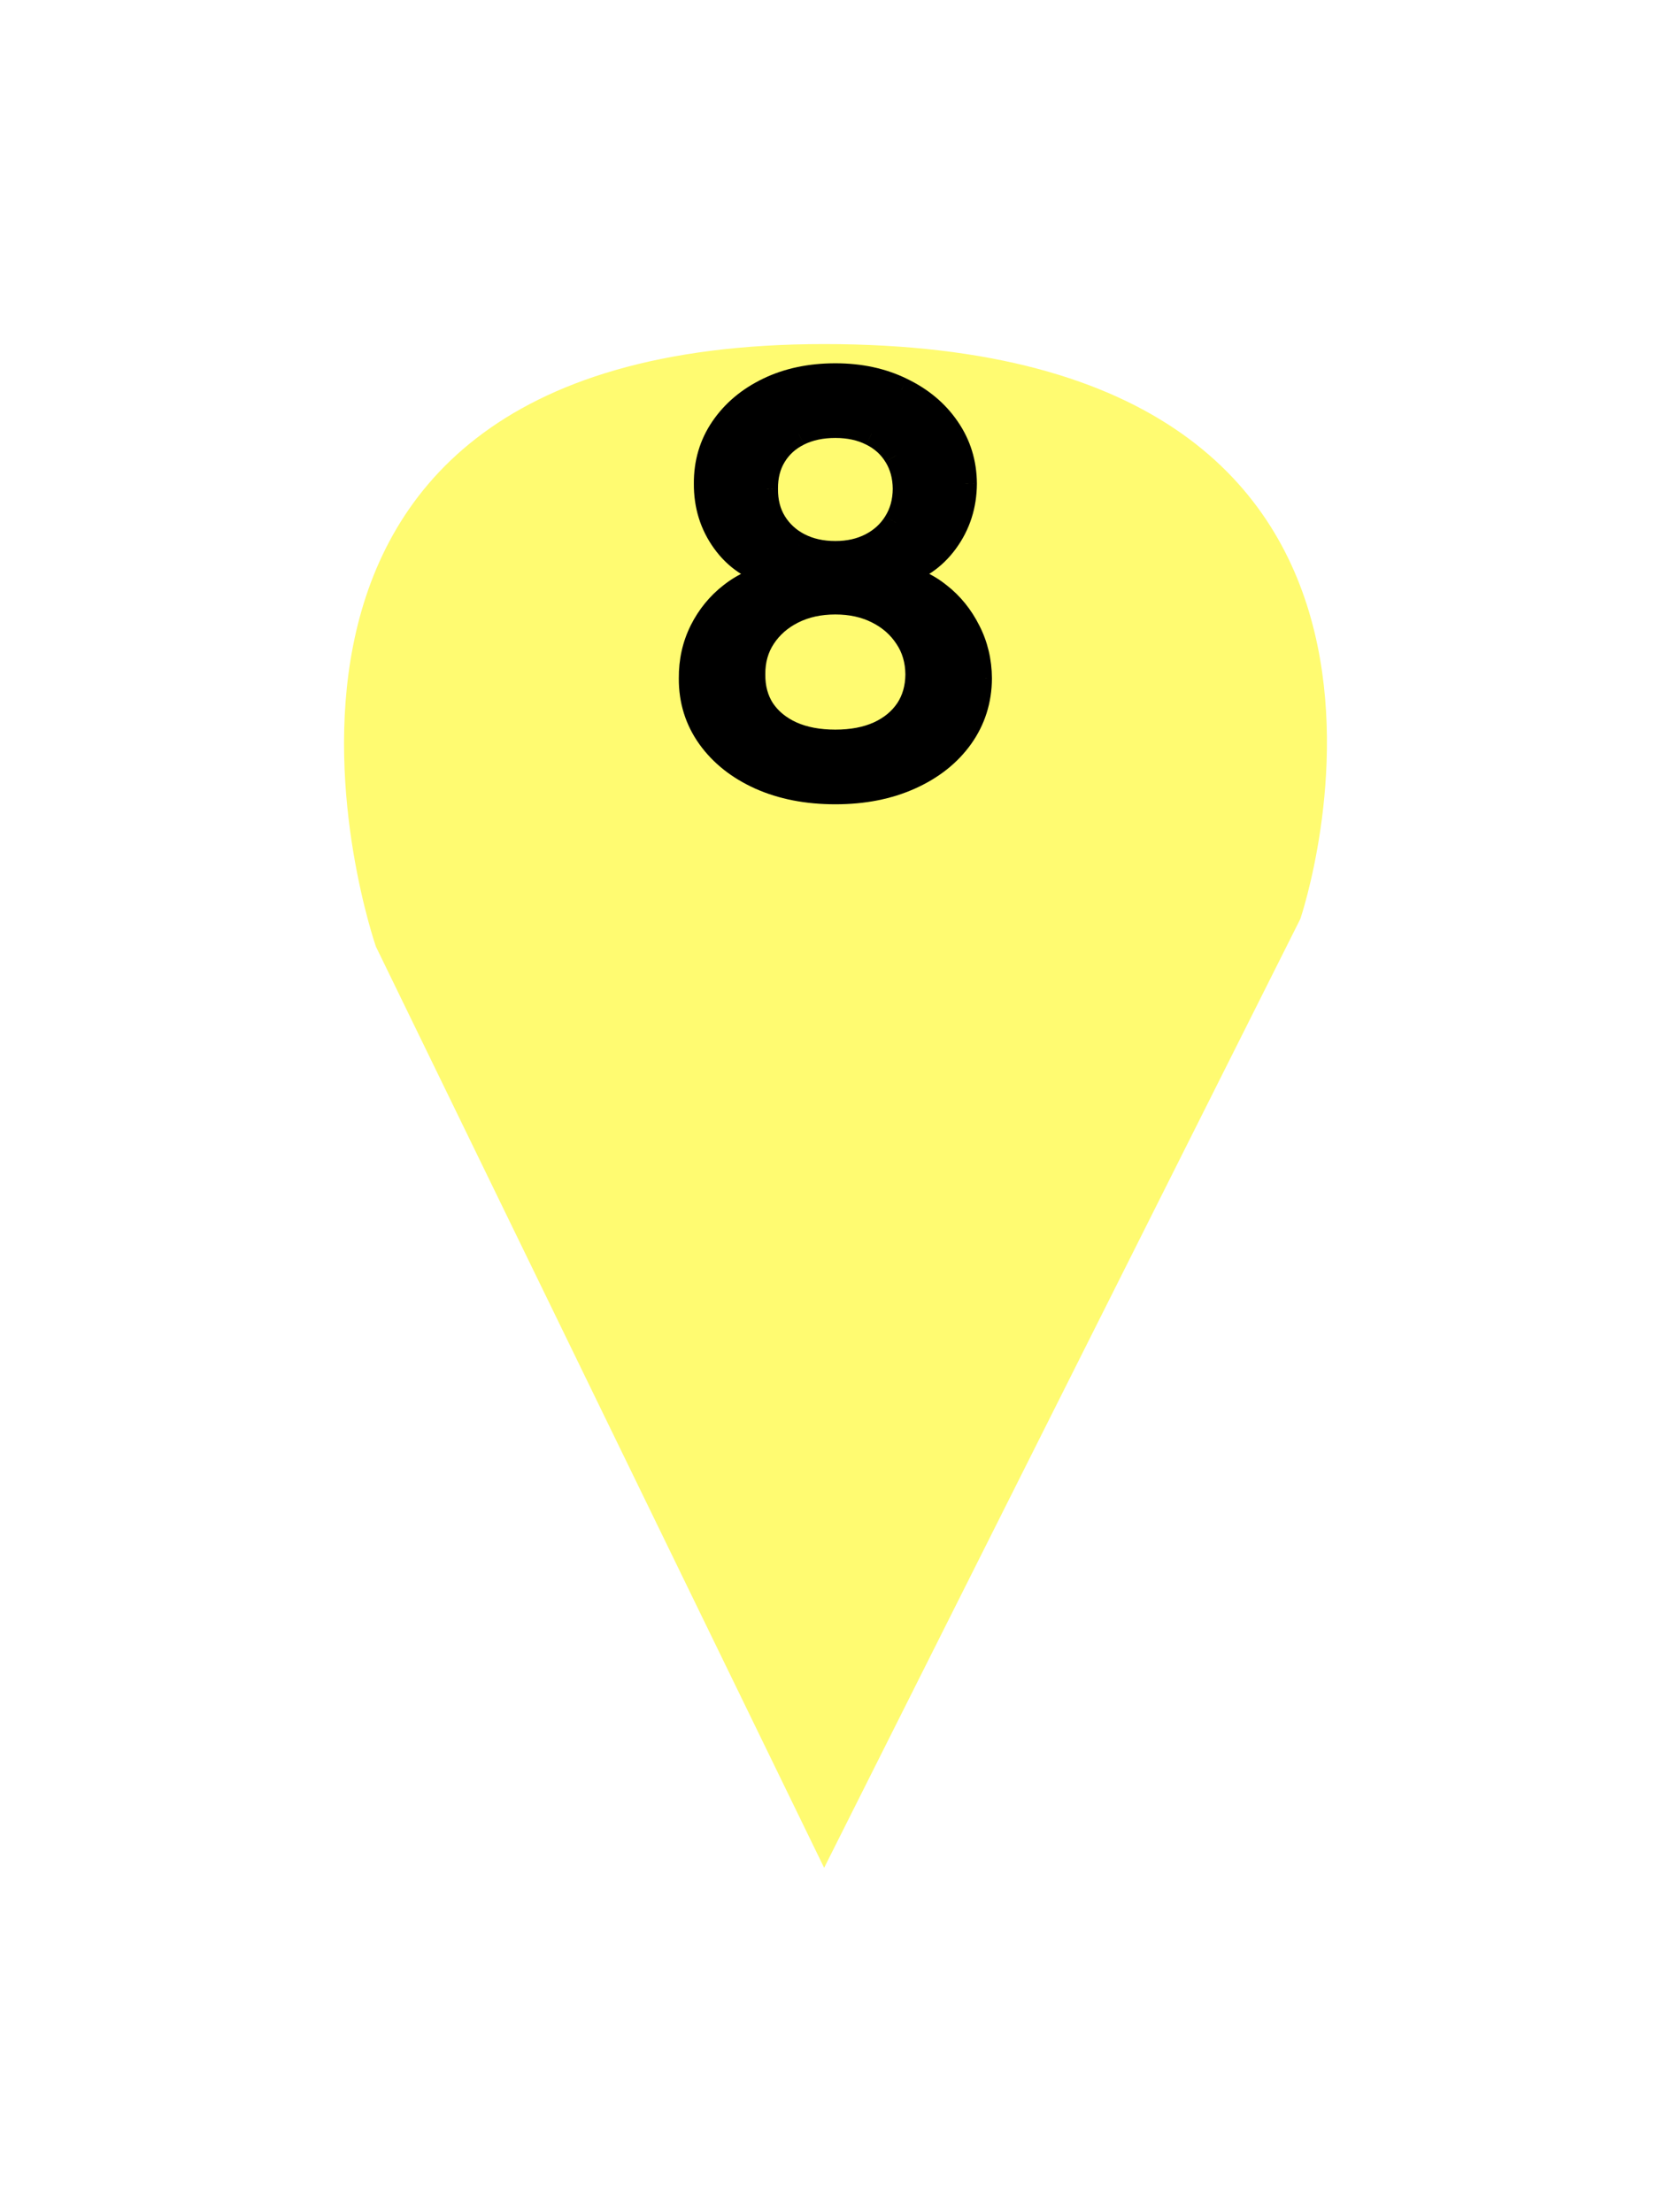
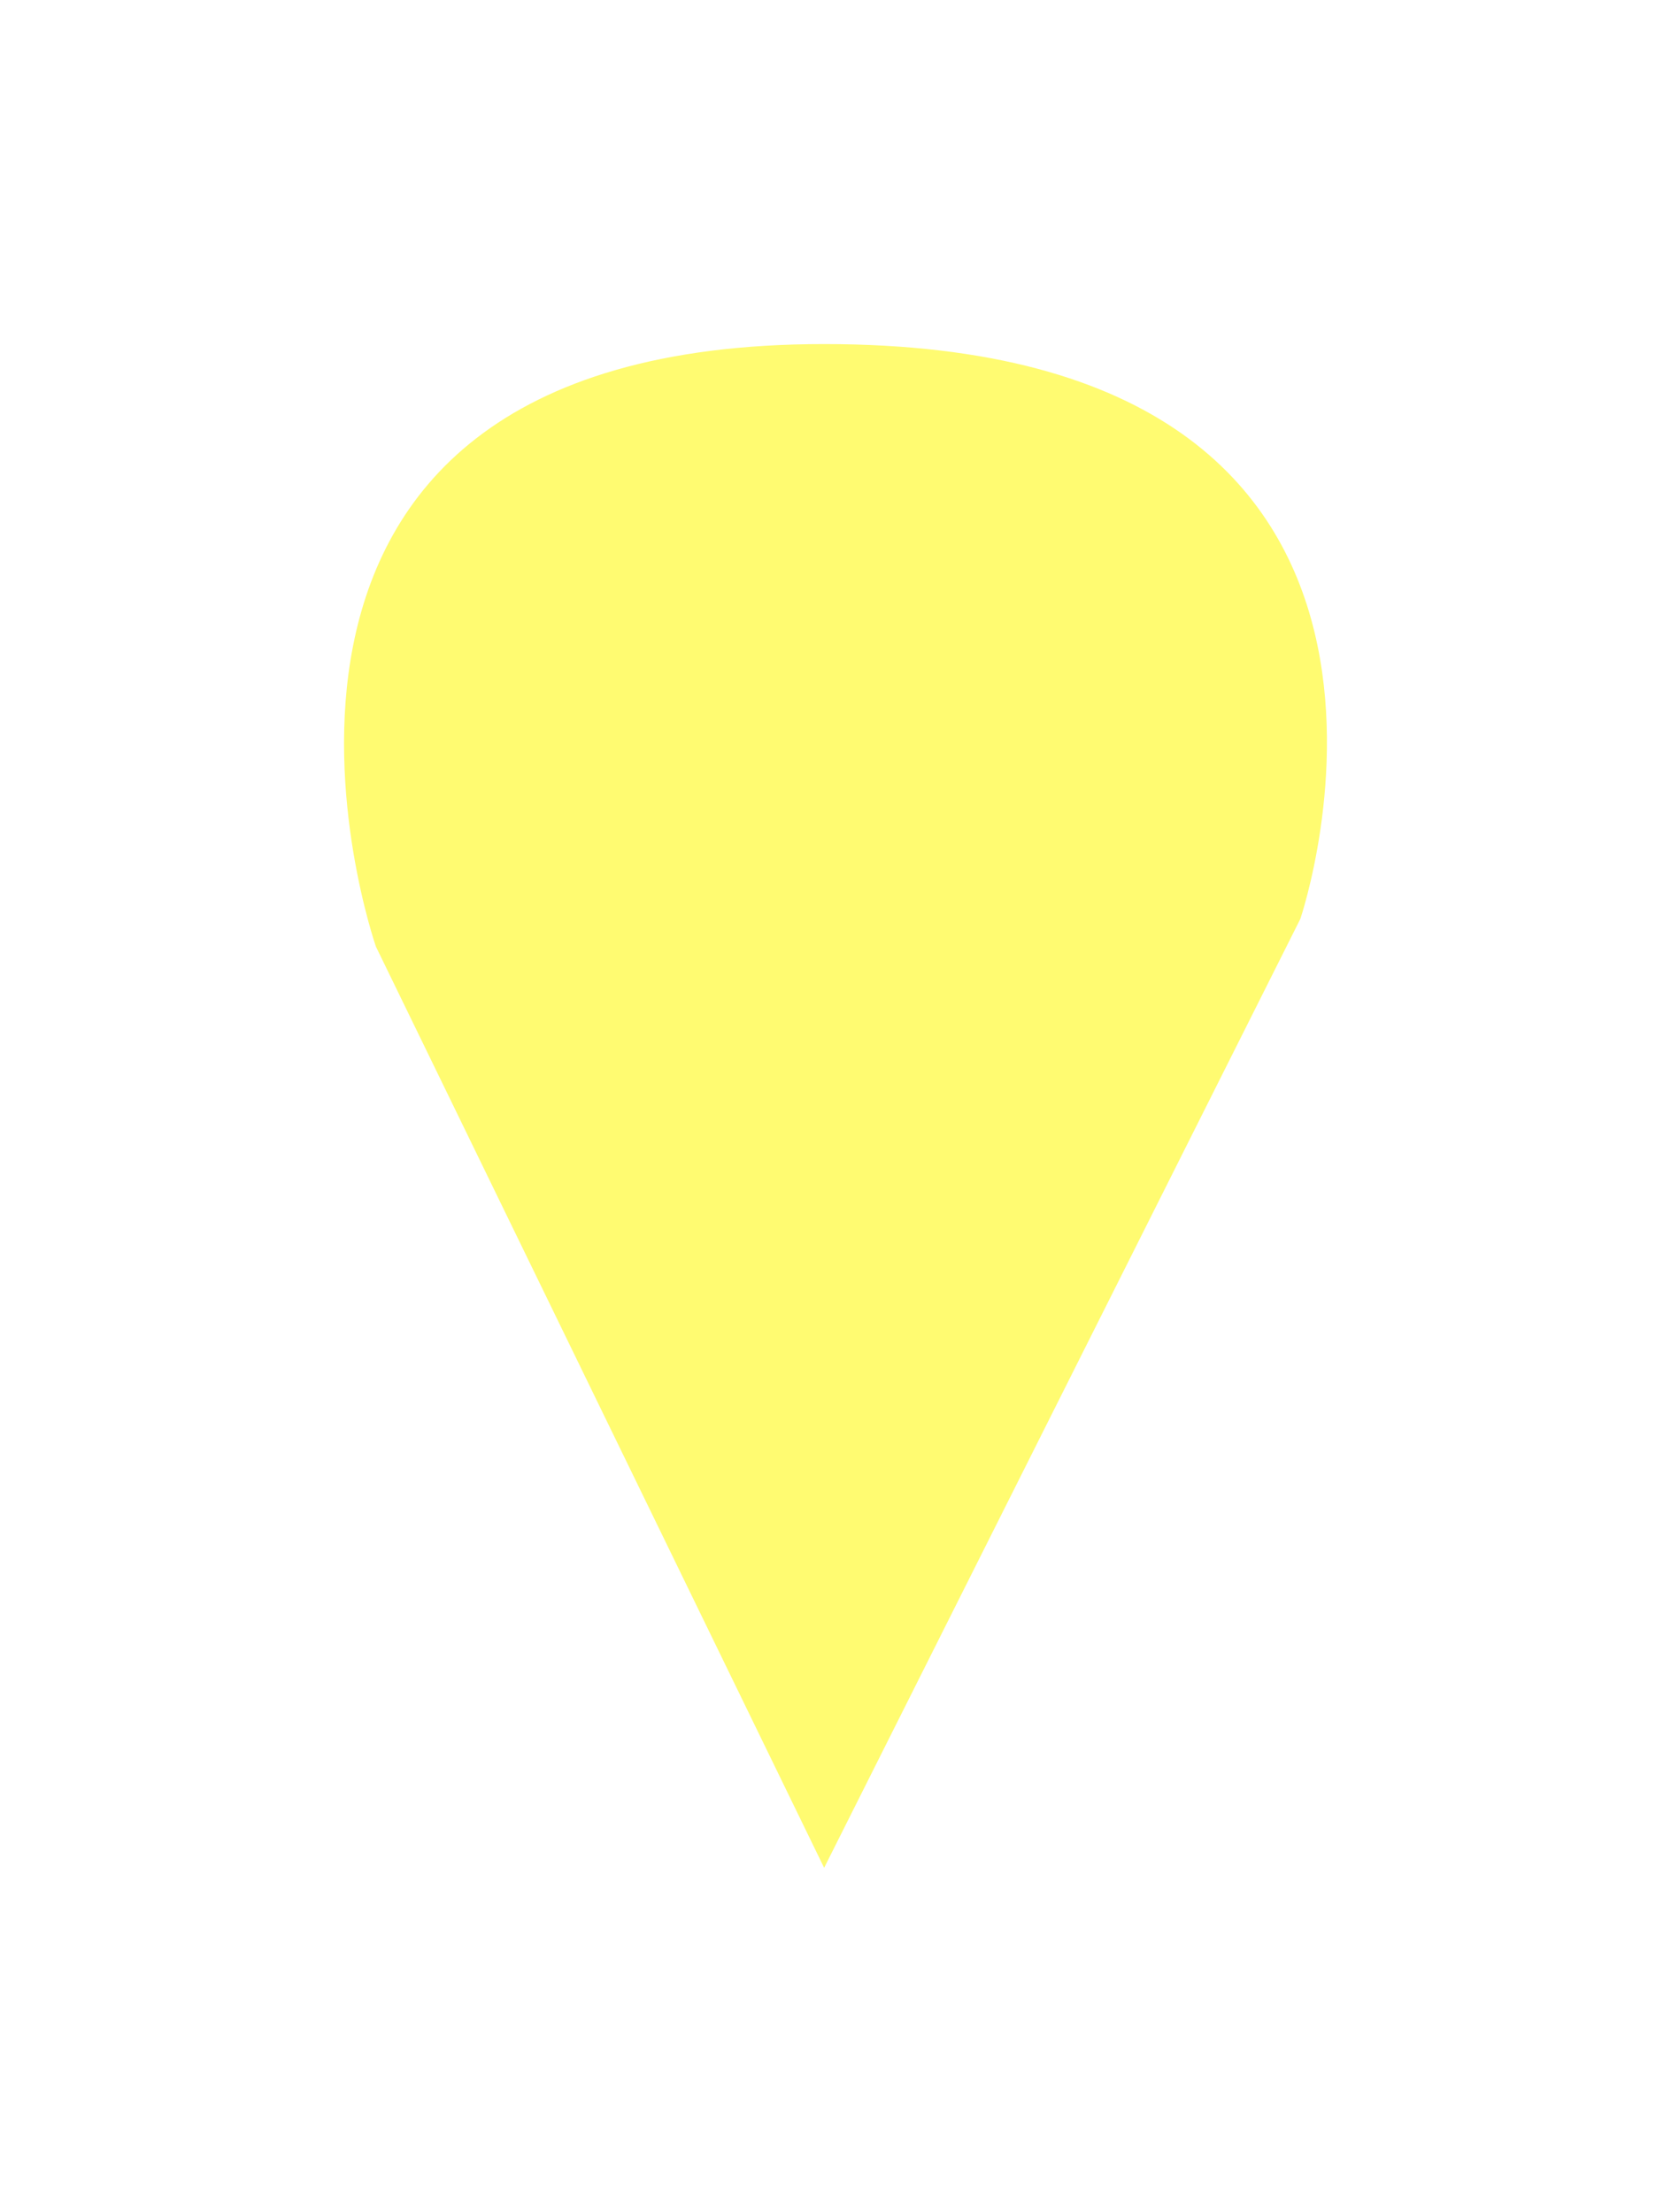
<svg xmlns="http://www.w3.org/2000/svg" width="34" height="45" viewBox="0 0 34 45" fill="none">
  <g filter="url(#filter0_d_449_11)">
    <path d="M16.769 34L7.649 15.259C7.649 15.259 3.374 3 16.769 3C30.448 3 26.458 14.695 26.458 14.695L16.769 34Z" fill="#FFFB71" />
  </g>
-   <path d="M16.997 16.113C16.42 16.113 15.91 16.013 15.467 15.815C15.027 15.616 14.682 15.342 14.433 14.993C14.183 14.644 14.059 14.247 14.062 13.802C14.059 13.453 14.131 13.132 14.276 12.839C14.423 12.544 14.623 12.298 14.876 12.102C15.128 11.904 15.41 11.778 15.721 11.724V11.675C15.31 11.576 14.982 11.356 14.735 11.015C14.488 10.674 14.366 10.282 14.368 9.839C14.366 9.418 14.477 9.042 14.702 8.712C14.931 8.379 15.243 8.117 15.641 7.927C16.038 7.736 16.49 7.641 16.997 7.641C17.5 7.641 17.948 7.738 18.342 7.931C18.74 8.121 19.052 8.383 19.28 8.716C19.509 9.046 19.624 9.421 19.627 9.839C19.624 10.282 19.498 10.674 19.248 11.015C18.999 11.356 18.674 11.576 18.274 11.675V11.724C18.583 11.778 18.86 11.904 19.107 12.102C19.357 12.298 19.556 12.544 19.703 12.839C19.854 13.132 19.93 13.453 19.933 13.802C19.93 14.247 19.804 14.644 19.554 14.993C19.305 15.342 18.958 15.616 18.515 15.815C18.075 16.013 17.569 16.113 16.997 16.113ZM16.997 15.094C17.338 15.094 17.634 15.038 17.883 14.925C18.133 14.809 18.326 14.65 18.463 14.446C18.6 14.239 18.67 13.998 18.672 13.721C18.67 13.434 18.595 13.18 18.447 12.96C18.302 12.74 18.105 12.567 17.855 12.441C17.605 12.314 17.32 12.251 16.997 12.251C16.673 12.251 16.384 12.314 16.132 12.441C15.88 12.567 15.681 12.74 15.536 12.96C15.391 13.18 15.32 13.434 15.322 13.721C15.32 13.998 15.386 14.239 15.52 14.446C15.657 14.65 15.851 14.809 16.104 14.925C16.356 15.038 16.654 15.094 16.997 15.094ZM16.997 11.257C17.271 11.257 17.514 11.202 17.726 11.092C17.938 10.982 18.105 10.829 18.226 10.633C18.349 10.437 18.412 10.207 18.415 9.944C18.412 9.686 18.35 9.461 18.23 9.268C18.111 9.074 17.946 8.925 17.734 8.821C17.522 8.713 17.277 8.66 16.997 8.66C16.713 8.66 16.463 8.713 16.249 8.821C16.037 8.925 15.871 9.074 15.753 9.268C15.635 9.461 15.578 9.686 15.58 9.944C15.578 10.207 15.636 10.437 15.757 10.633C15.878 10.829 16.044 10.982 16.257 11.092C16.471 11.202 16.718 11.257 16.997 11.257Z" fill="black" />
-   <path d="M15.467 15.815L15.365 16.043L15.365 16.043L15.467 15.815ZM14.433 14.993L14.636 14.848L14.636 14.848L14.433 14.993ZM14.062 13.802L14.312 13.803L14.312 13.8L14.062 13.802ZM14.276 12.839L14.052 12.727L14.052 12.728L14.276 12.839ZM14.876 12.102L15.029 12.3L15.03 12.299L14.876 12.102ZM15.721 11.724L15.764 11.97C15.883 11.95 15.971 11.845 15.971 11.724H15.721ZM15.721 11.675H15.971C15.971 11.56 15.892 11.46 15.78 11.433L15.721 11.675ZM14.735 11.015L14.532 11.162L14.532 11.162L14.735 11.015ZM14.368 9.839L14.618 9.841L14.618 9.838L14.368 9.839ZM14.702 8.712L14.496 8.571L14.496 8.571L14.702 8.712ZM15.641 7.927L15.749 8.152L15.749 8.152L15.641 7.927ZM18.342 7.931L18.232 8.155L18.234 8.156L18.342 7.931ZM19.28 8.716L19.074 8.857L19.075 8.858L19.28 8.716ZM19.627 9.839L19.877 9.841L19.877 9.838L19.627 9.839ZM18.274 11.675L18.214 11.433C18.102 11.461 18.024 11.561 18.024 11.675H18.274ZM18.274 11.724H18.024C18.024 11.845 18.111 11.949 18.231 11.97L18.274 11.724ZM19.107 12.102L18.951 12.297L18.953 12.299L19.107 12.102ZM19.703 12.839L19.48 12.951L19.481 12.953L19.703 12.839ZM19.933 13.802L20.183 13.803L20.183 13.8L19.933 13.802ZM19.554 14.993L19.351 14.848L19.351 14.848L19.554 14.993ZM18.515 15.815L18.413 15.587L18.413 15.587L18.515 15.815ZM17.883 14.925L17.986 15.153L17.988 15.152L17.883 14.925ZM18.463 14.446L18.671 14.585L18.672 14.584L18.463 14.446ZM18.672 13.721L18.922 13.723L18.922 13.719L18.672 13.721ZM18.447 12.96L18.238 13.098L18.239 13.099L18.447 12.96ZM17.855 12.441L17.968 12.217L17.968 12.217L17.855 12.441ZM16.132 12.441L16.02 12.217L16.02 12.217L16.132 12.441ZM15.536 12.96L15.327 12.822L15.327 12.822L15.536 12.96ZM15.322 13.721L15.572 13.723L15.572 13.719L15.322 13.721ZM15.52 14.446L15.31 14.582L15.312 14.585L15.52 14.446ZM16.104 14.925L16 15.152L16.002 15.153L16.104 14.925ZM17.726 11.092L17.611 10.87L17.611 10.87L17.726 11.092ZM18.226 10.633L18.014 10.499L18.013 10.502L18.226 10.633ZM18.415 9.944L18.665 9.947L18.665 9.942L18.415 9.944ZM18.23 9.268L18.016 9.398L18.018 9.4L18.23 9.268ZM17.734 8.821L17.621 9.044L17.624 9.045L17.734 8.821ZM16.249 8.821L16.359 9.045L16.36 9.044L16.249 8.821ZM15.58 9.944L15.83 9.947L15.83 9.942L15.58 9.944ZM15.757 10.633L15.97 10.502L15.97 10.502L15.757 10.633ZM16.257 11.092L16.141 11.314L16.143 11.314L16.257 11.092ZM16.997 15.863C16.449 15.863 15.975 15.768 15.57 15.587L15.365 16.043C15.846 16.258 16.392 16.363 16.997 16.363V15.863ZM15.57 15.587C15.165 15.404 14.857 15.157 14.636 14.848L14.229 15.139C14.508 15.528 14.889 15.828 15.365 16.043L15.57 15.587ZM14.636 14.848C14.418 14.543 14.31 14.198 14.312 13.803L13.812 13.8C13.809 14.296 13.948 14.745 14.229 15.139L14.636 14.848ZM14.312 13.8C14.31 13.487 14.373 13.205 14.5 12.95L14.052 12.728C13.888 13.058 13.809 13.418 13.812 13.803L14.312 13.8ZM14.499 12.951C14.631 12.688 14.807 12.472 15.029 12.3L14.722 11.905C14.439 12.125 14.216 12.4 14.052 12.727L14.499 12.951ZM15.03 12.299C15.25 12.125 15.494 12.017 15.764 11.97L15.679 11.477C15.326 11.538 15.005 11.682 14.721 11.906L15.03 12.299ZM15.971 11.724V11.675H15.471V11.724H15.971ZM15.78 11.433C15.427 11.347 15.149 11.161 14.937 10.868L14.532 11.162C14.814 11.551 15.194 11.805 15.662 11.918L15.78 11.433ZM14.937 10.868C14.723 10.573 14.616 10.234 14.618 9.841L14.118 9.838C14.115 10.331 14.252 10.775 14.532 11.162L14.937 10.868ZM14.618 9.838C14.616 9.464 14.714 9.139 14.909 8.853L14.496 8.571C14.24 8.946 14.115 9.372 14.118 9.841L14.618 9.838ZM14.909 8.853C15.11 8.56 15.387 8.326 15.749 8.152L15.532 7.701C15.099 7.909 14.751 8.198 14.496 8.571L14.909 8.853ZM15.749 8.152C16.108 7.98 16.522 7.891 16.997 7.891V7.391C16.458 7.391 15.968 7.492 15.532 7.701L15.749 8.152ZM16.997 7.891C17.467 7.891 17.877 7.981 18.232 8.155L18.452 7.706C18.019 7.494 17.532 7.391 16.997 7.391V7.891ZM18.234 8.156C18.596 8.33 18.873 8.564 19.074 8.857L19.487 8.575C19.232 8.202 18.884 7.913 18.451 7.706L18.234 8.156ZM19.075 8.858C19.273 9.145 19.374 9.47 19.377 9.841L19.877 9.838C19.874 9.371 19.744 8.947 19.486 8.574L19.075 8.858ZM19.377 9.838C19.374 10.231 19.264 10.571 19.047 10.867L19.45 11.163C19.732 10.777 19.874 10.334 19.877 9.841L19.377 9.838ZM19.047 10.867C18.831 11.162 18.555 11.348 18.214 11.433L18.334 11.918C18.793 11.804 19.167 11.55 19.45 11.163L19.047 10.867ZM18.024 11.675V11.724H18.524V11.675H18.024ZM18.231 11.97C18.497 12.017 18.736 12.125 18.951 12.297L19.264 11.908C18.985 11.683 18.668 11.539 18.317 11.478L18.231 11.97ZM18.953 12.299C19.172 12.471 19.348 12.687 19.48 12.951L19.927 12.727C19.763 12.4 19.542 12.125 19.262 11.906L18.953 12.299ZM19.481 12.953C19.612 13.209 19.68 13.491 19.683 13.803L20.183 13.8C20.18 13.414 20.095 13.054 19.926 12.725L19.481 12.953ZM19.683 13.8C19.68 14.196 19.569 14.543 19.351 14.848L19.758 15.139C20.038 14.746 20.18 14.298 20.183 13.803L19.683 13.8ZM19.351 14.848C19.13 15.156 18.821 15.404 18.413 15.587L18.618 16.043C19.096 15.829 19.479 15.528 19.758 15.139L19.351 14.848ZM18.413 15.587C18.01 15.768 17.54 15.863 16.997 15.863V16.363C17.598 16.363 18.14 16.258 18.618 16.043L18.413 15.587ZM16.997 15.344C17.365 15.344 17.697 15.283 17.986 15.153L17.78 14.697C17.57 14.792 17.311 14.844 16.997 14.844V15.344ZM17.988 15.152C18.274 15.02 18.505 14.832 18.671 14.585L18.256 14.306C18.147 14.468 17.991 14.6 17.778 14.698L17.988 15.152ZM18.672 14.584C18.838 14.332 18.919 14.042 18.922 13.723L18.422 13.719C18.42 13.953 18.362 14.146 18.255 14.308L18.672 14.584ZM18.922 13.719C18.919 13.387 18.832 13.085 18.655 12.821L18.239 13.099C18.358 13.275 18.42 13.481 18.422 13.723L18.922 13.719ZM18.656 12.822C18.485 12.564 18.254 12.362 17.968 12.217L17.742 12.664C17.956 12.771 18.119 12.916 18.238 13.098L18.656 12.822ZM17.968 12.217C17.678 12.071 17.353 12.001 16.997 12.001V12.501C17.286 12.501 17.533 12.558 17.742 12.664L17.968 12.217ZM16.997 12.001C16.64 12.001 16.312 12.071 16.02 12.217L16.244 12.664C16.456 12.558 16.706 12.501 16.997 12.501V12.001ZM16.02 12.217C15.731 12.361 15.498 12.563 15.327 12.822L15.745 13.098C15.864 12.917 16.028 12.772 16.244 12.664L16.02 12.217ZM15.327 12.822C15.152 13.088 15.069 13.391 15.072 13.723L15.572 13.719C15.57 13.476 15.63 13.272 15.745 13.098L15.327 12.822ZM15.072 13.719C15.069 14.038 15.146 14.329 15.31 14.582L15.729 14.31C15.625 14.149 15.57 13.957 15.572 13.723L15.072 13.719ZM15.312 14.585C15.478 14.832 15.711 15.02 16 15.152L16.208 14.698C15.992 14.599 15.835 14.467 15.727 14.306L15.312 14.585ZM16.002 15.153C16.293 15.283 16.627 15.344 16.997 15.344V14.844C16.681 14.844 16.419 14.792 16.206 14.697L16.002 15.153ZM16.997 11.507C17.305 11.507 17.589 11.445 17.841 11.314L17.611 10.87C17.439 10.959 17.237 11.007 16.997 11.007V11.507ZM17.841 11.314C18.092 11.184 18.293 11 18.438 10.764L18.013 10.502C17.917 10.657 17.785 10.78 17.611 10.87L17.841 11.314ZM18.437 10.766C18.588 10.526 18.662 10.25 18.665 9.947L18.165 9.942C18.163 10.165 18.11 10.348 18.014 10.499L18.437 10.766ZM18.665 9.942C18.662 9.644 18.59 9.372 18.442 9.135L18.018 9.4C18.111 9.55 18.163 9.729 18.165 9.947L18.665 9.942ZM18.443 9.137C18.299 8.902 18.098 8.721 17.845 8.597L17.624 9.045C17.795 9.13 17.924 9.247 18.016 9.398L18.443 9.137ZM17.847 8.598C17.595 8.47 17.309 8.41 16.997 8.41V8.91C17.244 8.91 17.45 8.957 17.621 9.044L17.847 8.598ZM16.997 8.41C16.681 8.41 16.392 8.47 16.137 8.597L16.36 9.044C16.535 8.957 16.745 8.91 16.997 8.91V8.41ZM16.138 8.597C15.885 8.721 15.684 8.902 15.54 9.137L15.967 9.398C16.059 9.247 16.188 9.13 16.359 9.045L16.138 8.597ZM15.54 9.137C15.394 9.376 15.327 9.649 15.33 9.947L15.83 9.942C15.828 9.724 15.876 9.546 15.967 9.398L15.54 9.137ZM15.33 9.942C15.327 10.245 15.396 10.522 15.544 10.764L15.97 10.502C15.877 10.351 15.828 10.169 15.83 9.947L15.33 9.942ZM15.544 10.764C15.69 11 15.891 11.184 16.141 11.314L16.372 10.87C16.198 10.78 16.066 10.657 15.97 10.502L15.544 10.764ZM16.143 11.314C16.398 11.445 16.685 11.507 16.997 11.507V11.007C16.752 11.007 16.545 10.959 16.371 10.869L16.143 11.314Z" fill="black" />
  <defs>
    <filter id="filter0_d_449_11" x="0" y="0" width="34" height="45" filterUnits="userSpaceOnUse" color-interpolation-filters="sRGB">
      <feFlood flood-opacity="0" result="BackgroundImageFix" />
      <feColorMatrix in="SourceAlpha" type="matrix" values="0 0 0 0 0 0 0 0 0 0 0 0 0 0 0 0 0 0 127 0" result="hardAlpha" />
      <feOffset dy="4" />
      <feGaussianBlur stdDeviation="3.5" />
      <feComposite in2="hardAlpha" operator="out" />
      <feColorMatrix type="matrix" values="0 0 0 0 0 0 0 0 0 0 0 0 0 0 0 0 0 0 0.3 0" />
      <feBlend mode="normal" in2="BackgroundImageFix" result="effect1_dropShadow_449_11" />
      <feBlend mode="normal" in="SourceGraphic" in2="effect1_dropShadow_449_11" result="shape" />
    </filter>
  </defs>
</svg>